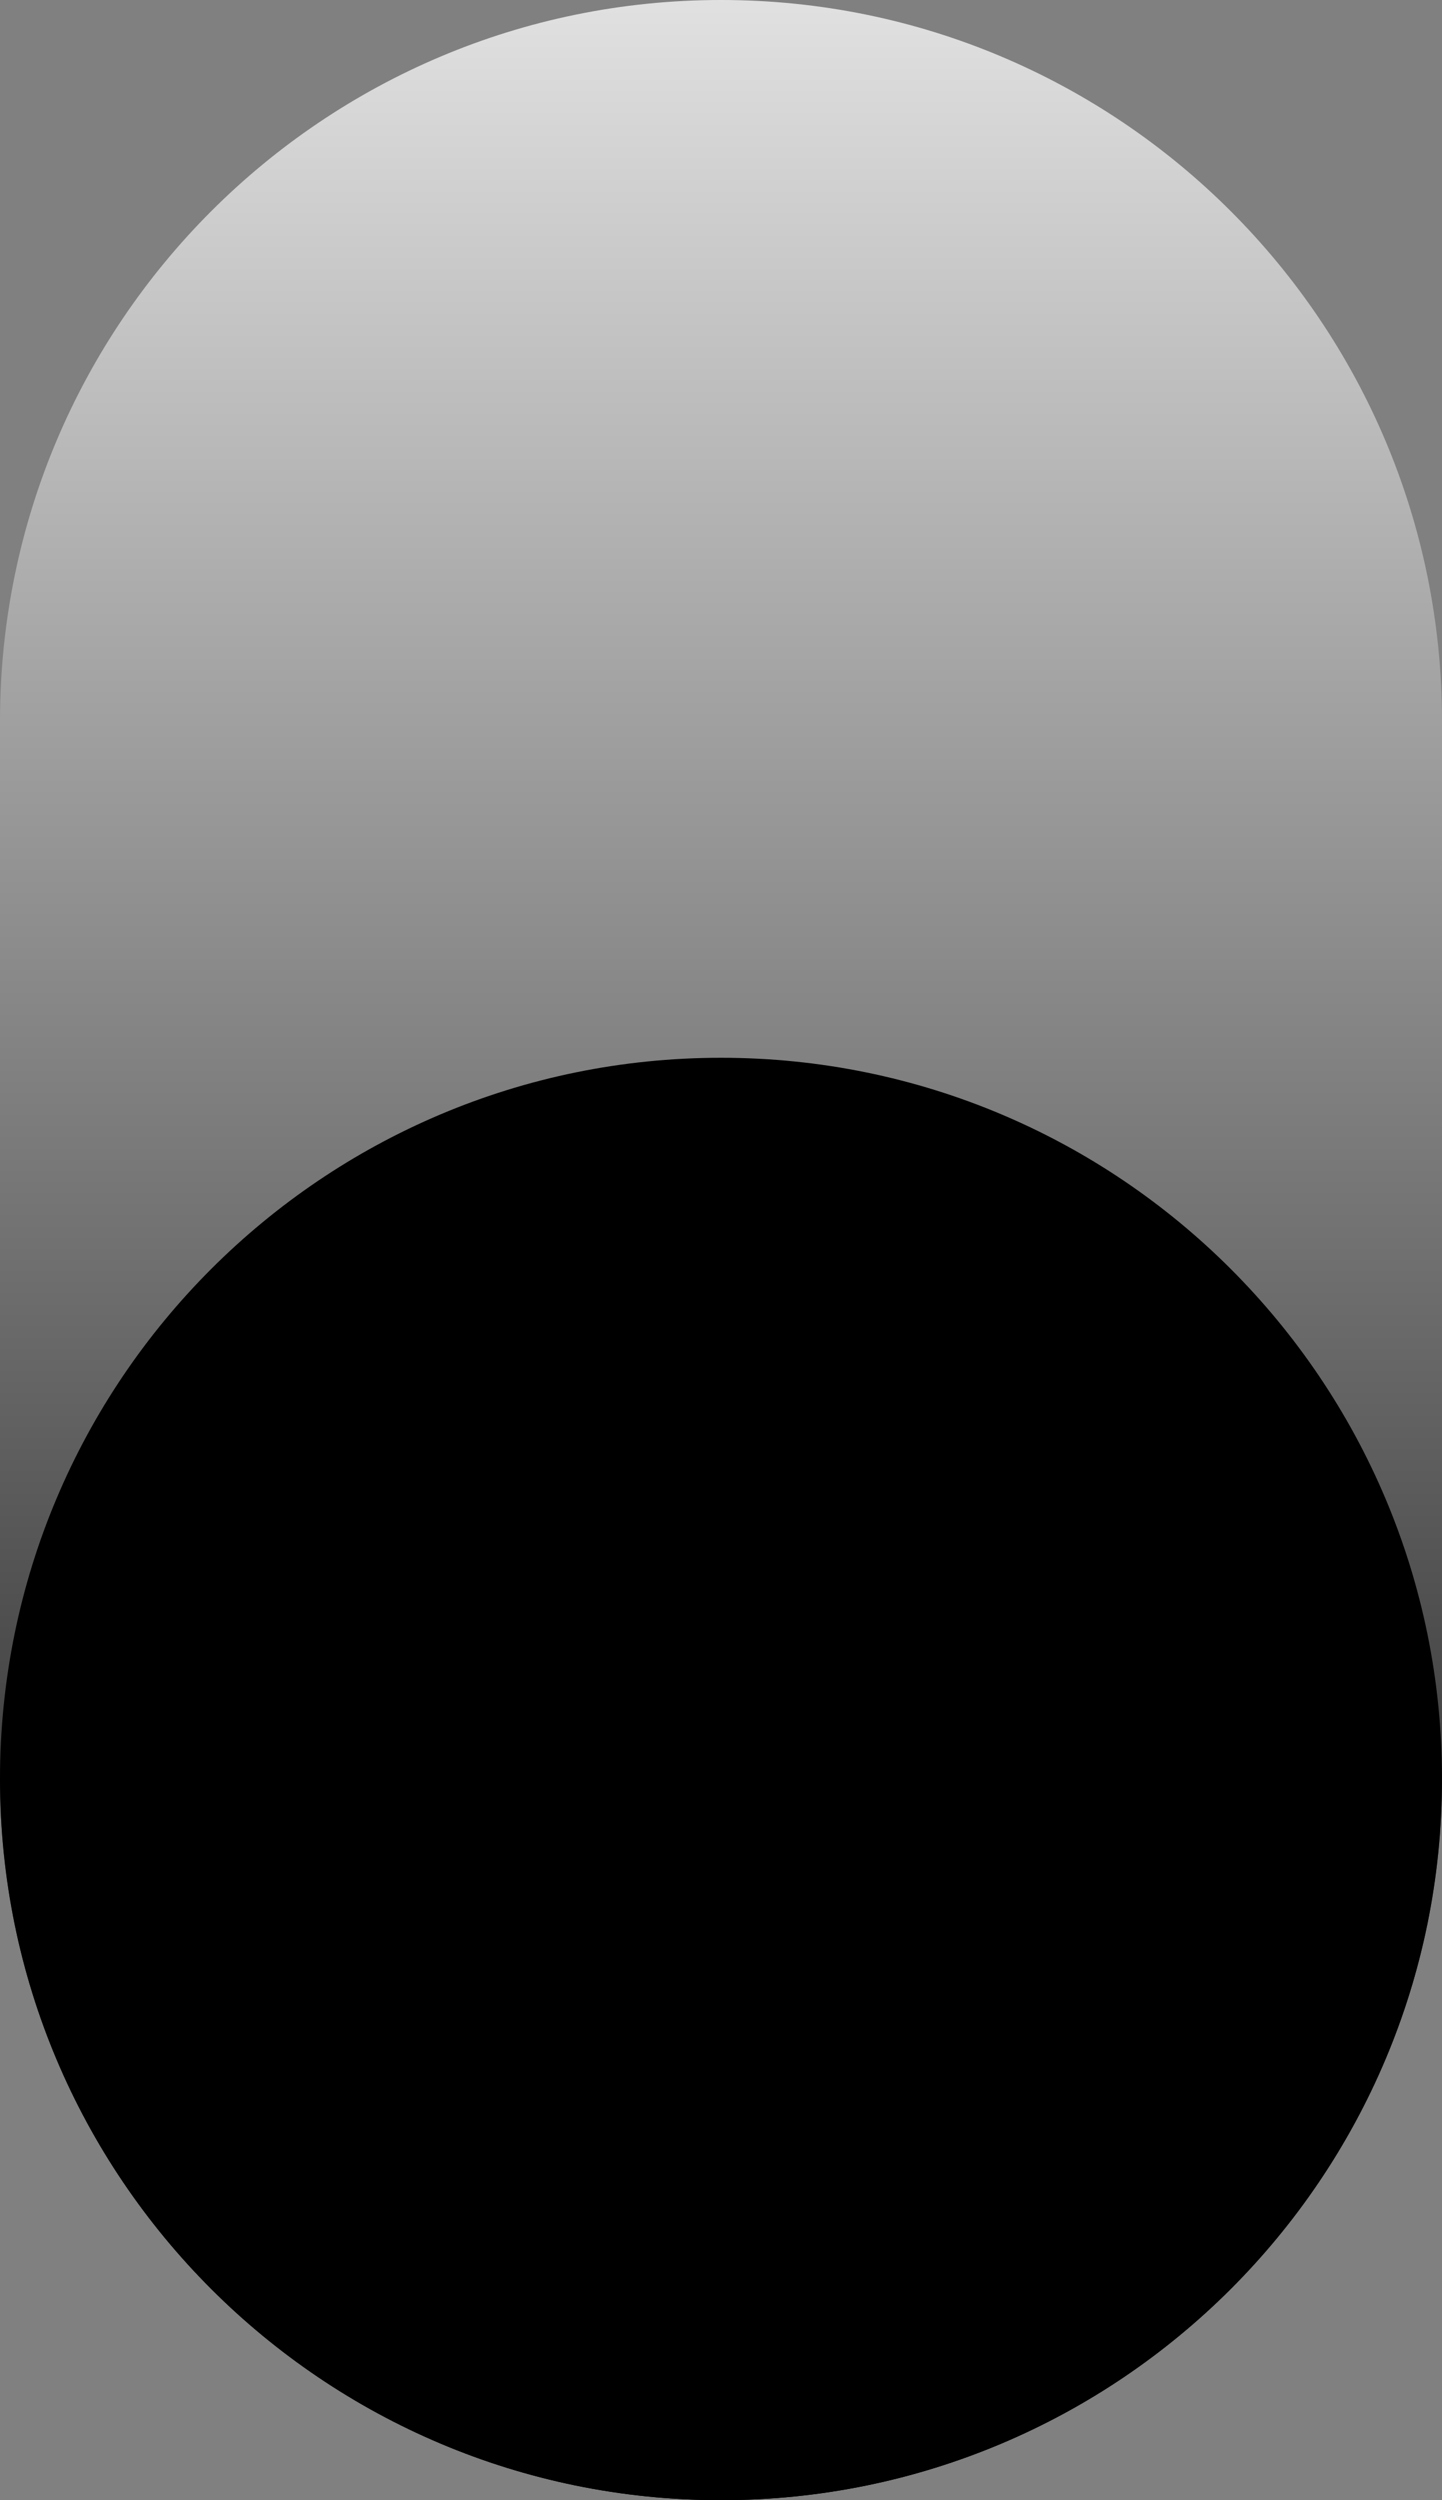
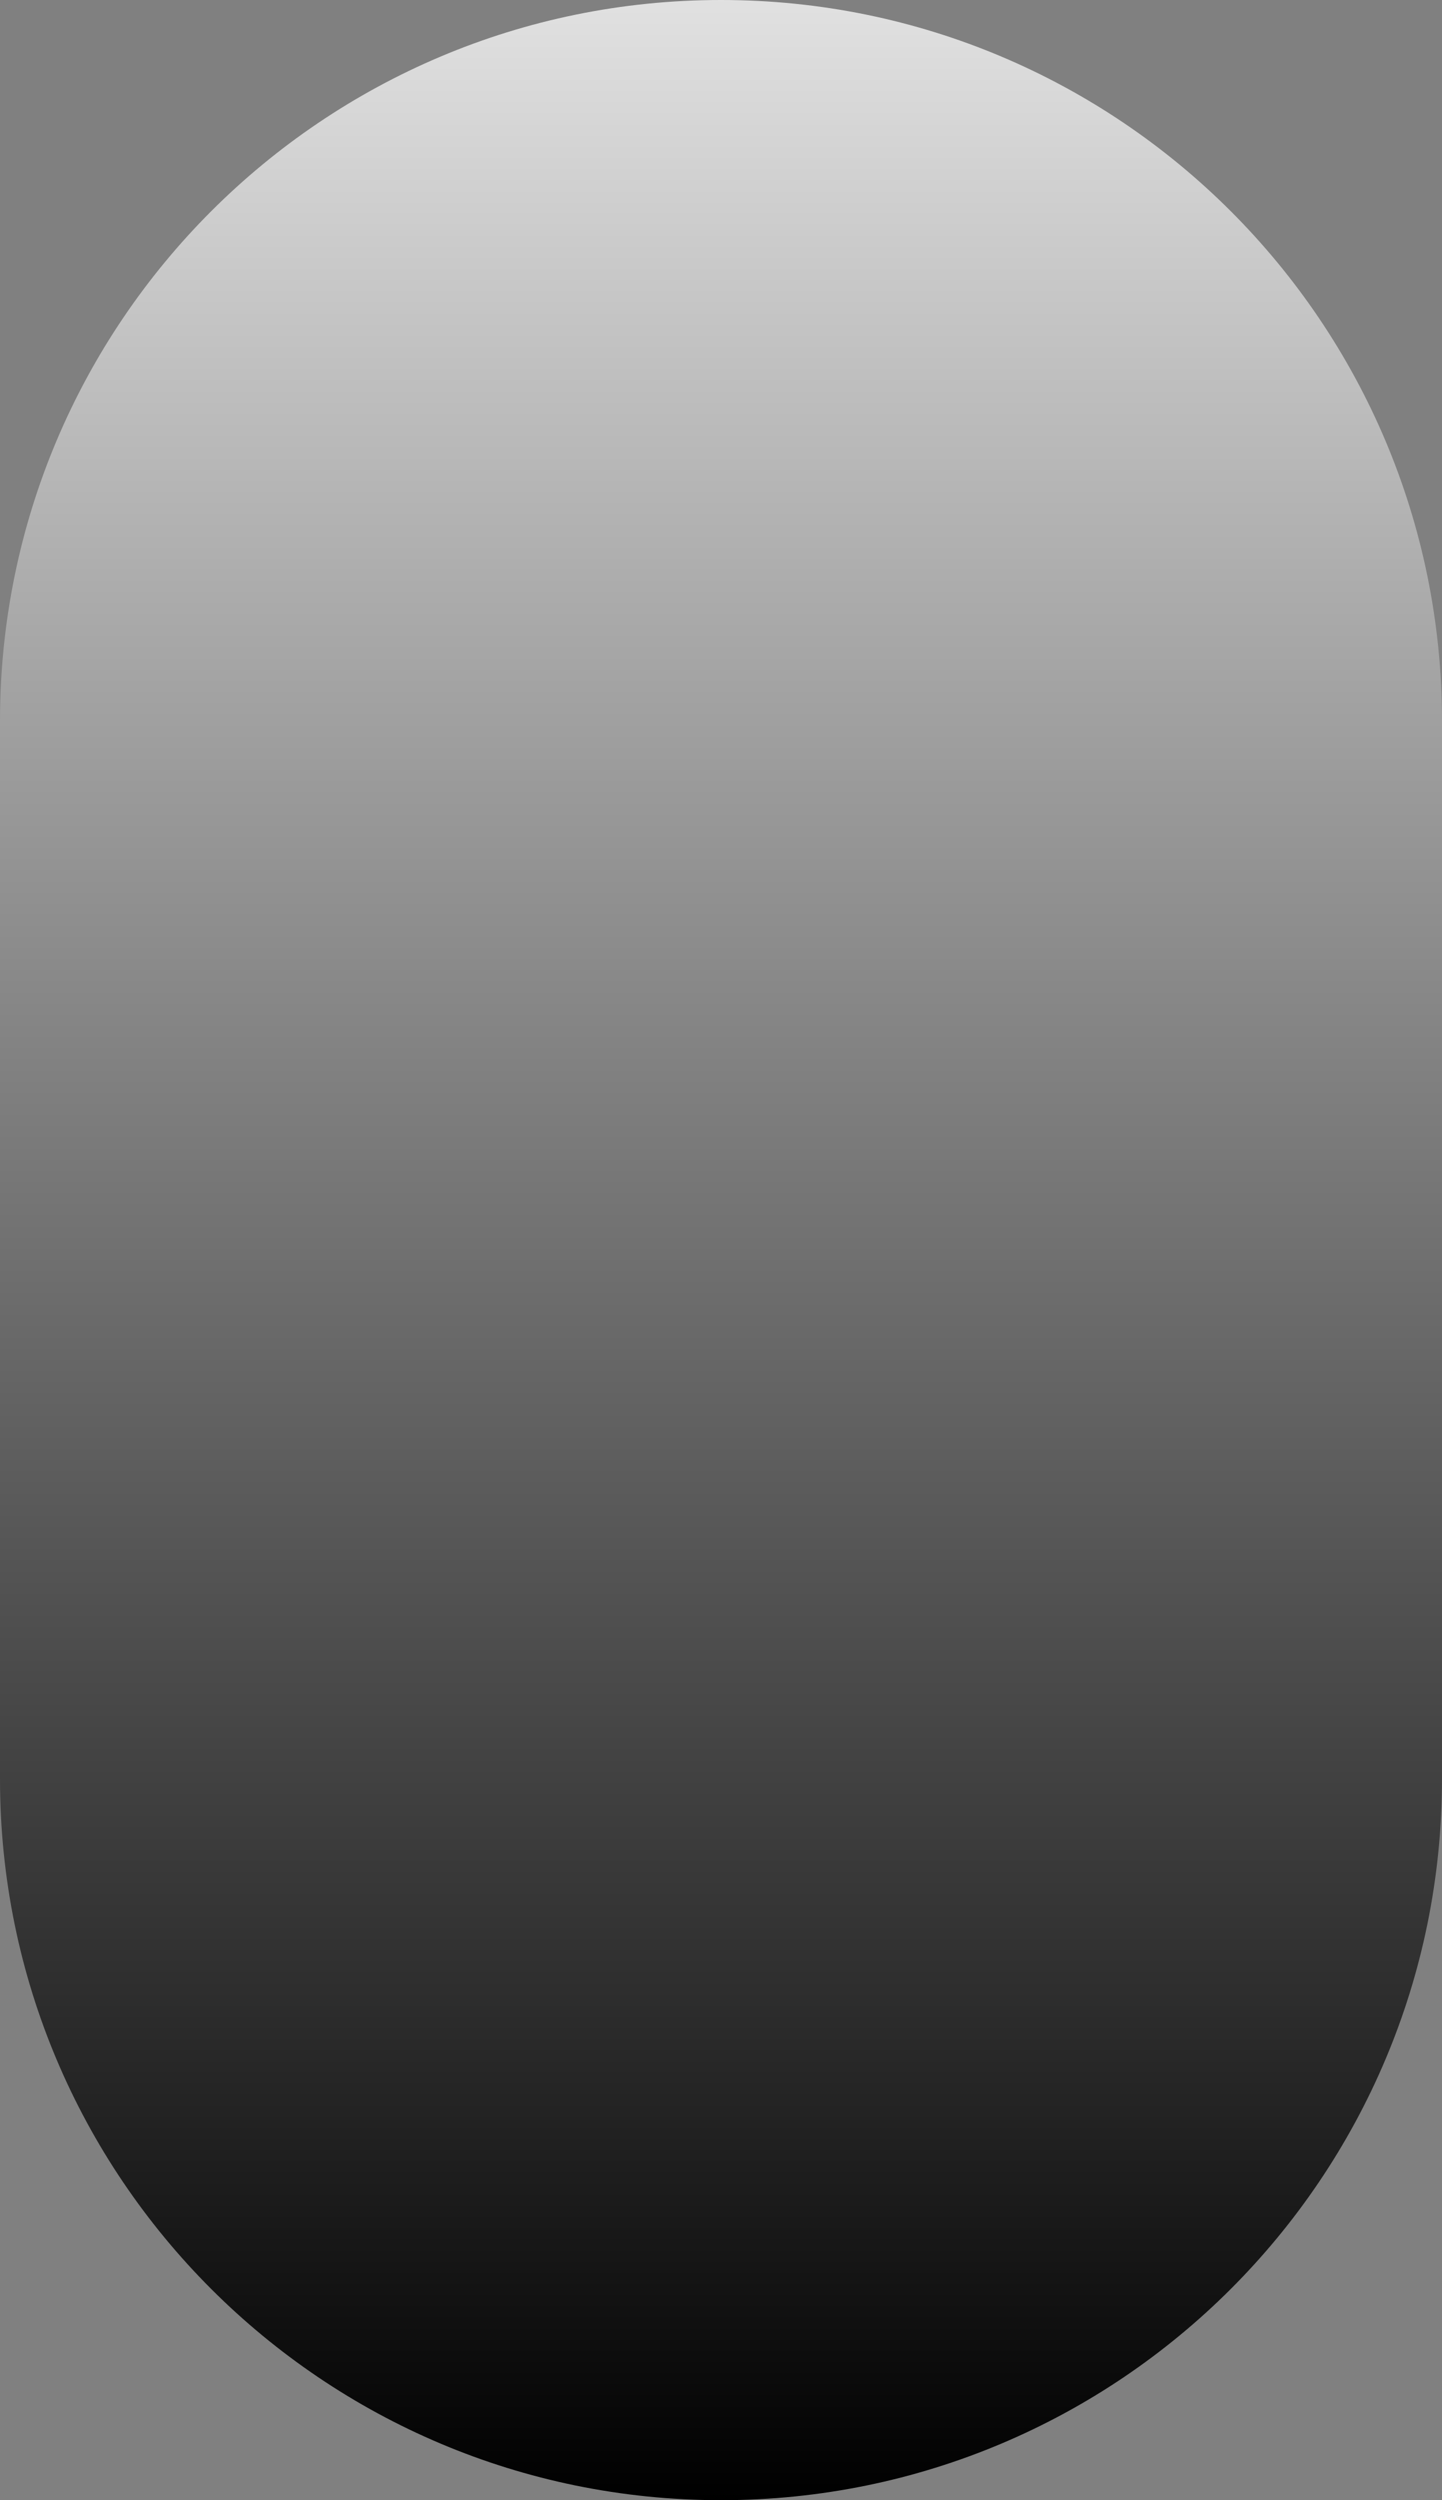
<svg xmlns="http://www.w3.org/2000/svg" width="30" height="52" viewBox="0 0 30 52" fill="none">
  <rect x="0" y="0" width="30" height="52" fill="#808080" stroke="none" />
  <path d="M0 15C0 6.716 6.716 0 15 0V0C23.284 0 30 6.716 30 15V37C30 45.284 23.284 52 15 52V52C6.716 52 0 45.284 0 37V15Z" fill="url(#paint0_linear_657_21)" />
-   <path d="M30 37C30 45.284 23.284 52 15 52C6.716 52 0 45.284 0 37C0 28.716 6.716 22 15 22C23.284 22 30 28.716 30 37Z" fill="black" />
  <defs>
    <linearGradient id="paint0_linear_657_21" x1="15" y1="-7" x2="15" y2="52" gradientUnits="userSpaceOnUse">
      <stop stop-color="white" />
      <stop offset="1" />
    </linearGradient>
  </defs>
</svg>